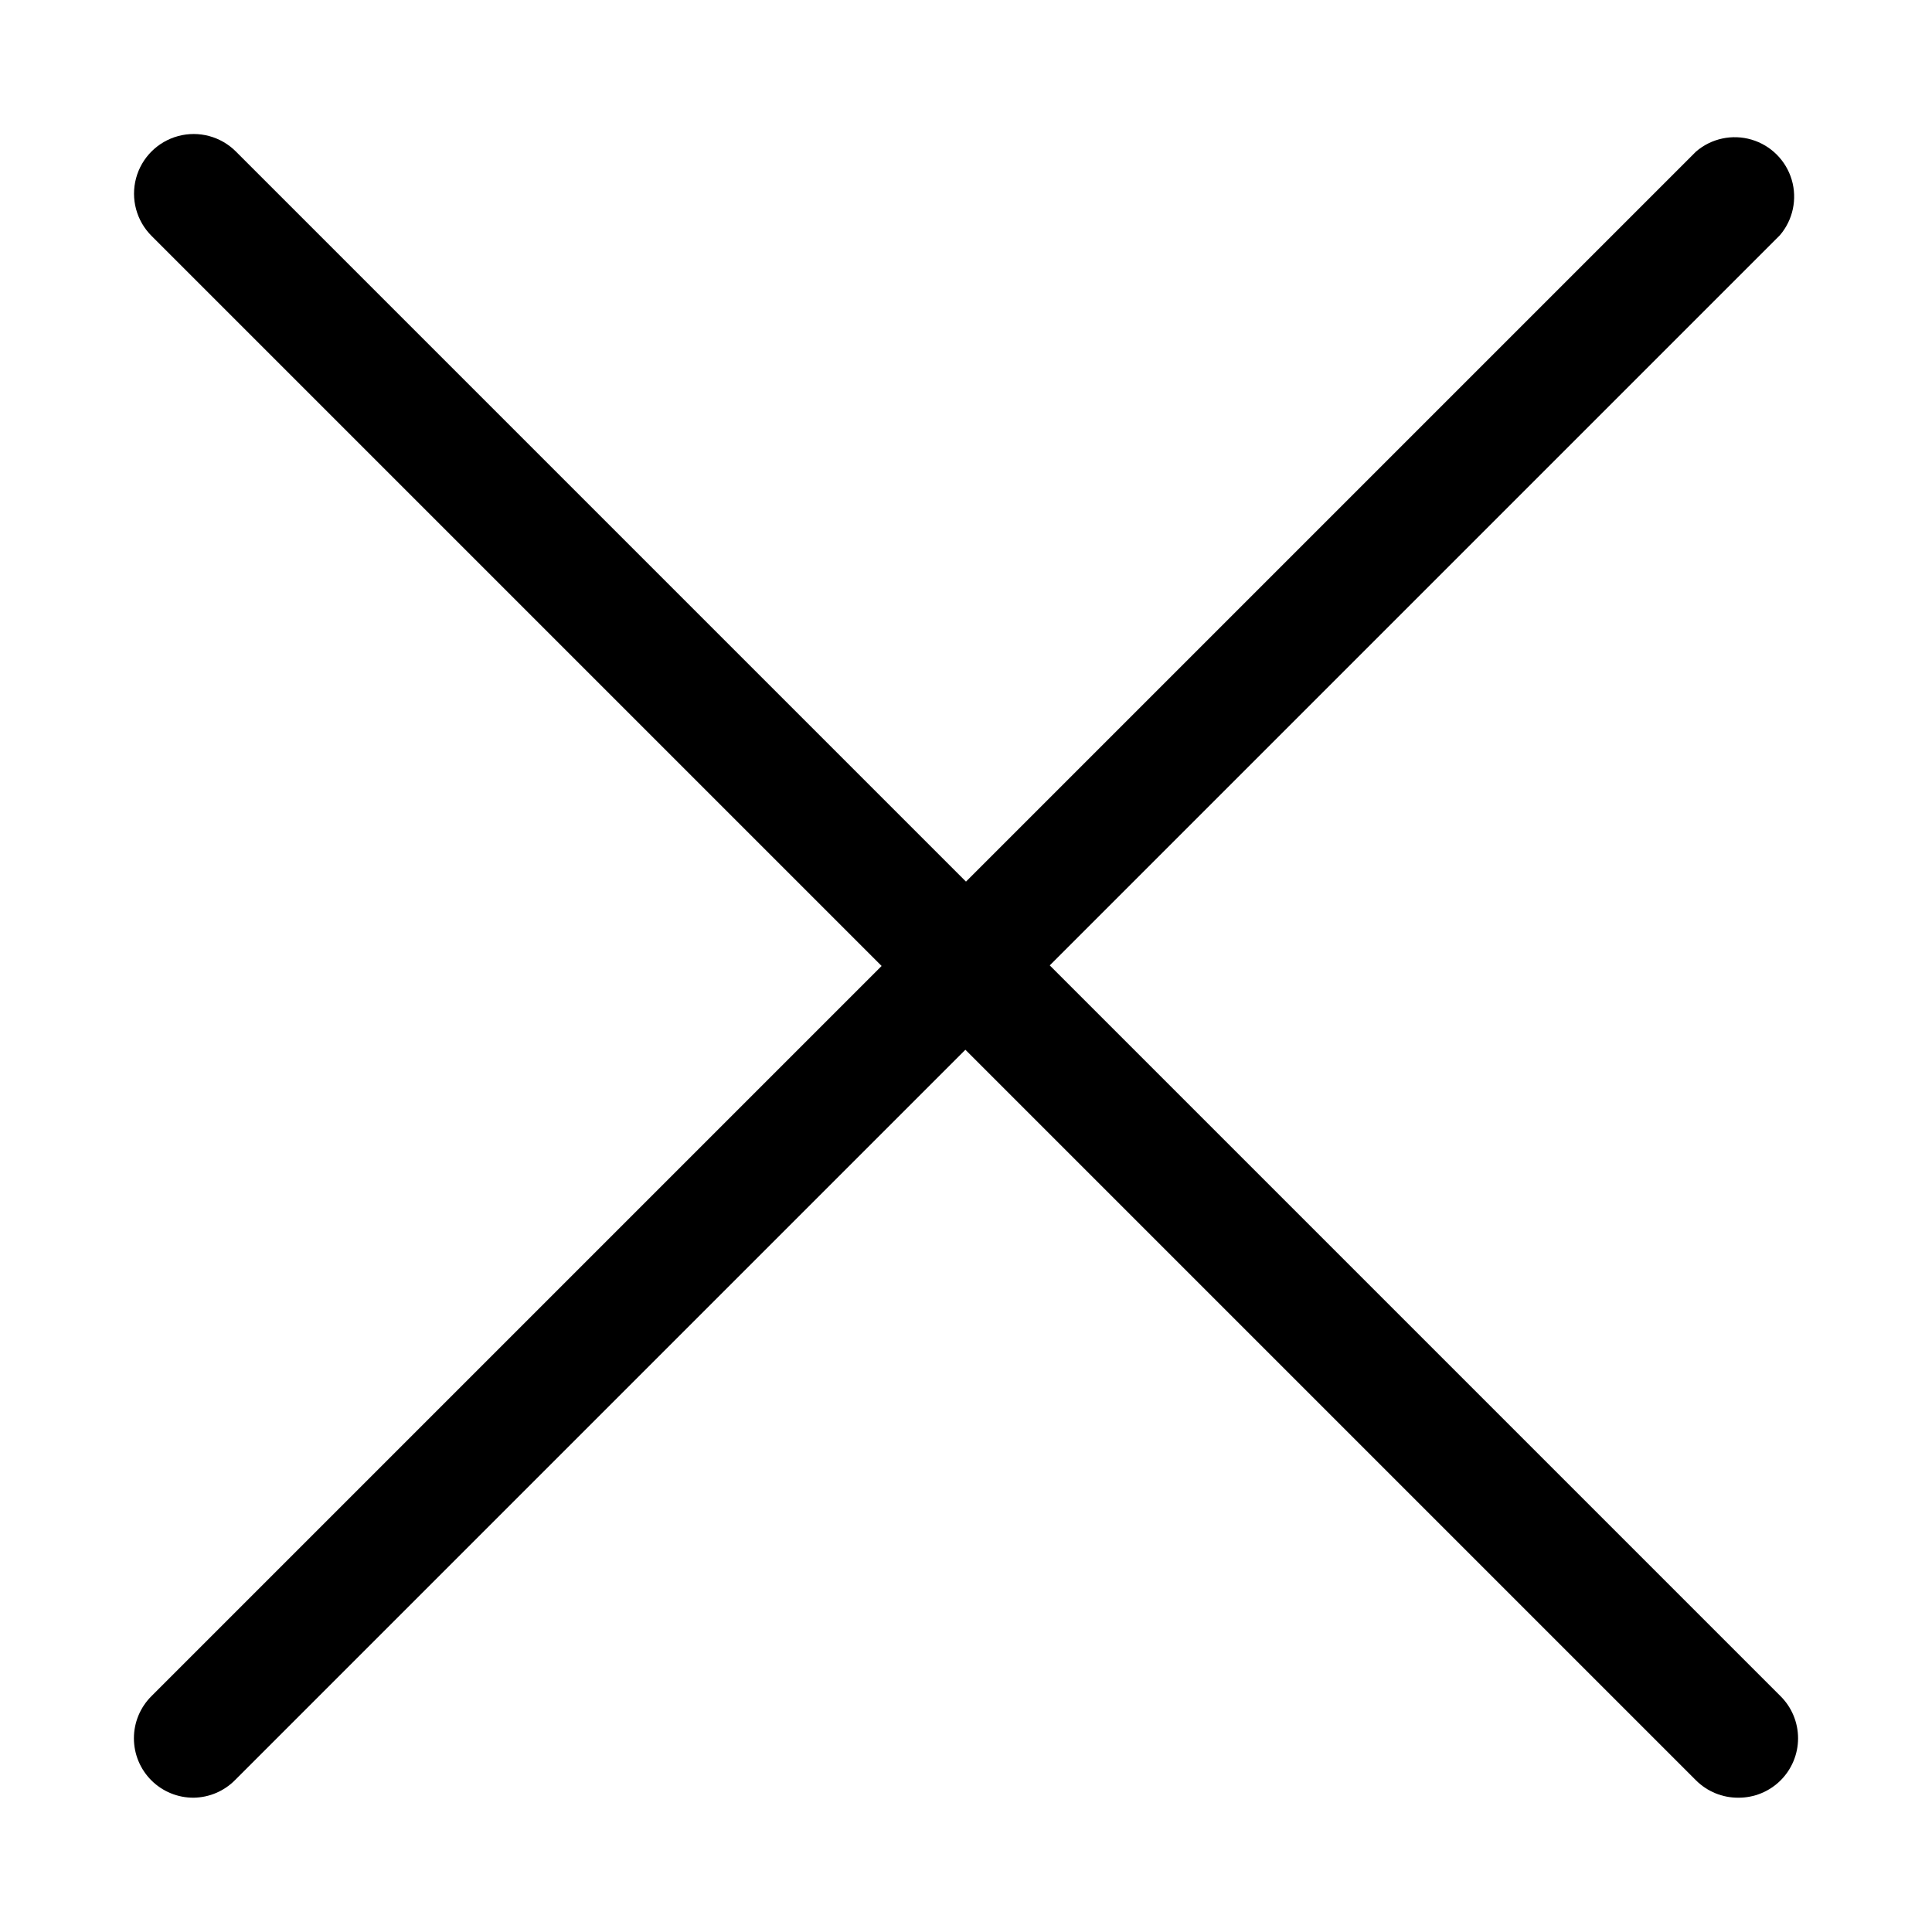
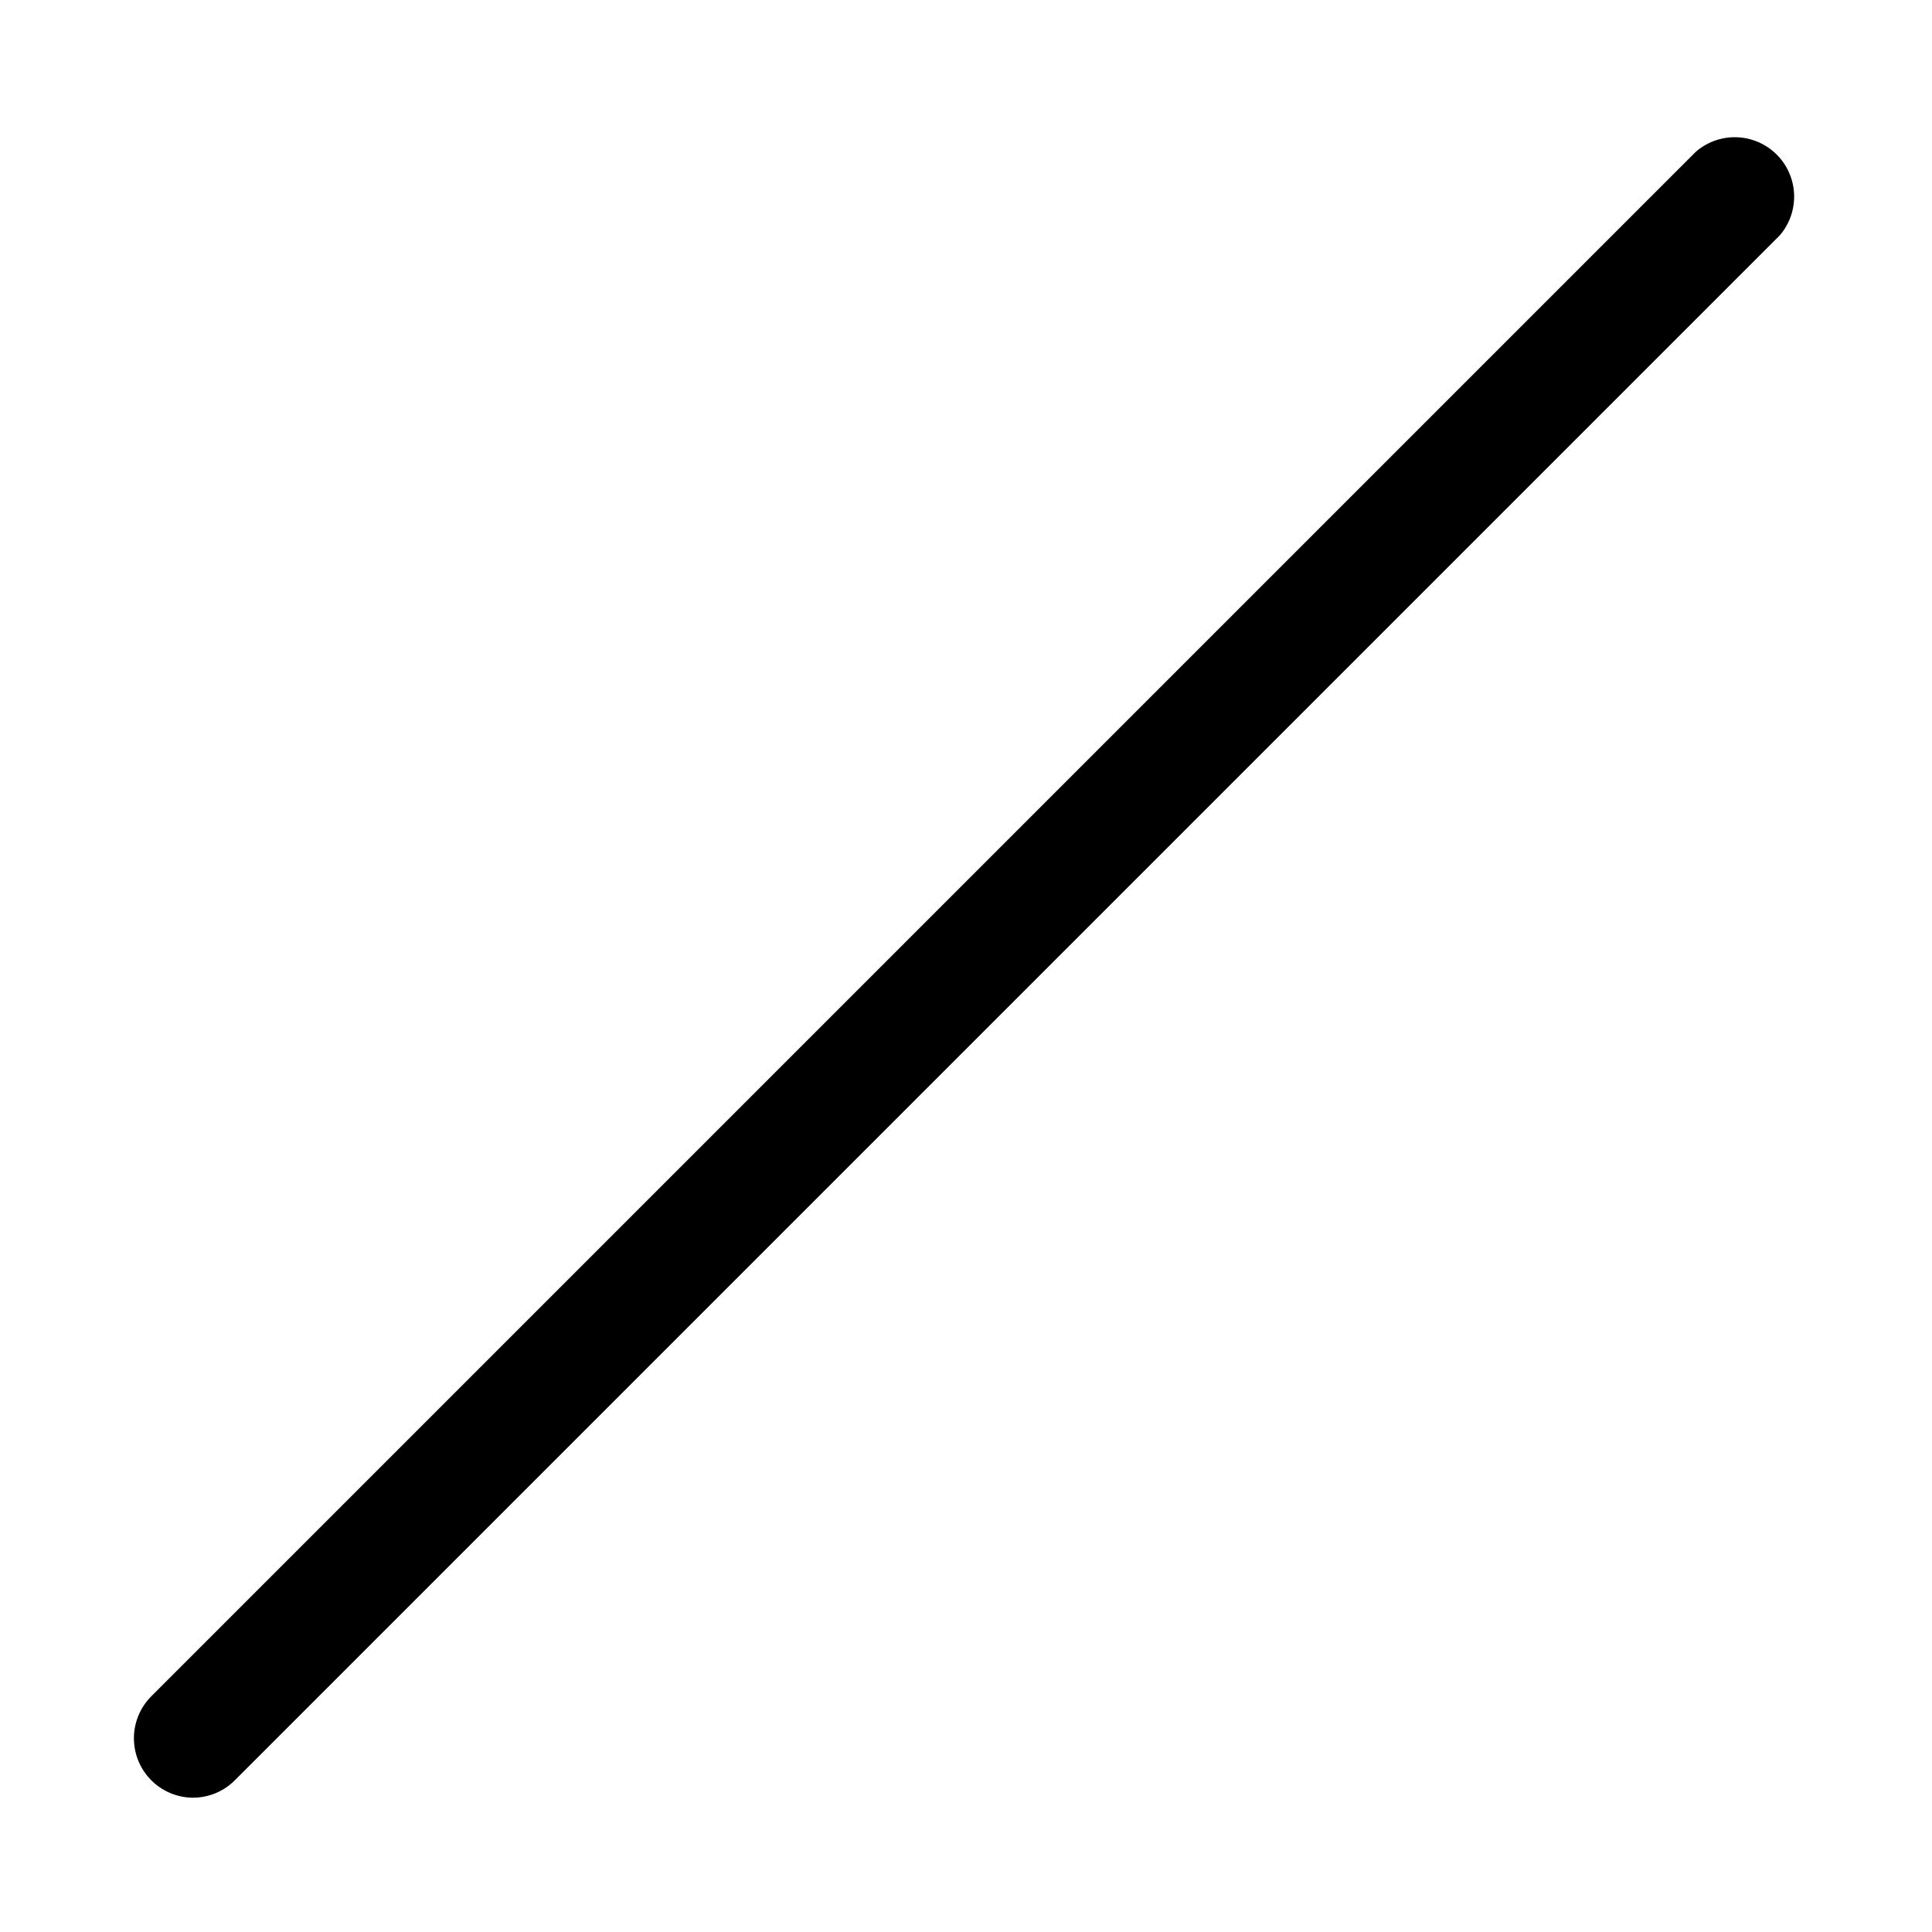
<svg xmlns="http://www.w3.org/2000/svg" fill="#000000" width="800px" height="800px" version="1.1" viewBox="144 144 512 512">
  <g>
-     <path d="m604.67 620.41c-4.188 0.023-8.207-1.617-11.18-4.566l-409.34-409.34c-3.996-3.992-5.555-9.812-4.094-15.27 1.465-5.457 5.723-9.715 11.18-11.18 5.457-1.461 11.277 0.098 15.27 4.094l409.34 409.34c2.981 2.953 4.656 6.973 4.66 11.168 0.004 4.191-1.668 8.215-4.641 11.172-2.973 2.957-7.004 4.609-11.195 4.582z" />
    <path d="m195.32 620.41c-4.191 0.027-8.223-1.625-11.195-4.582s-4.641-6.981-4.637-11.172c0-4.195 1.68-8.215 4.656-11.168l409.34-409.34c4.055-3.473 9.59-4.652 14.707-3.141 5.117 1.516 9.117 5.516 10.633 10.633 1.512 5.117 0.332 10.652-3.141 14.707l-409.34 409.34c-2.906 2.969-6.867 4.664-11.023 4.723z" />
  </g>
</svg>